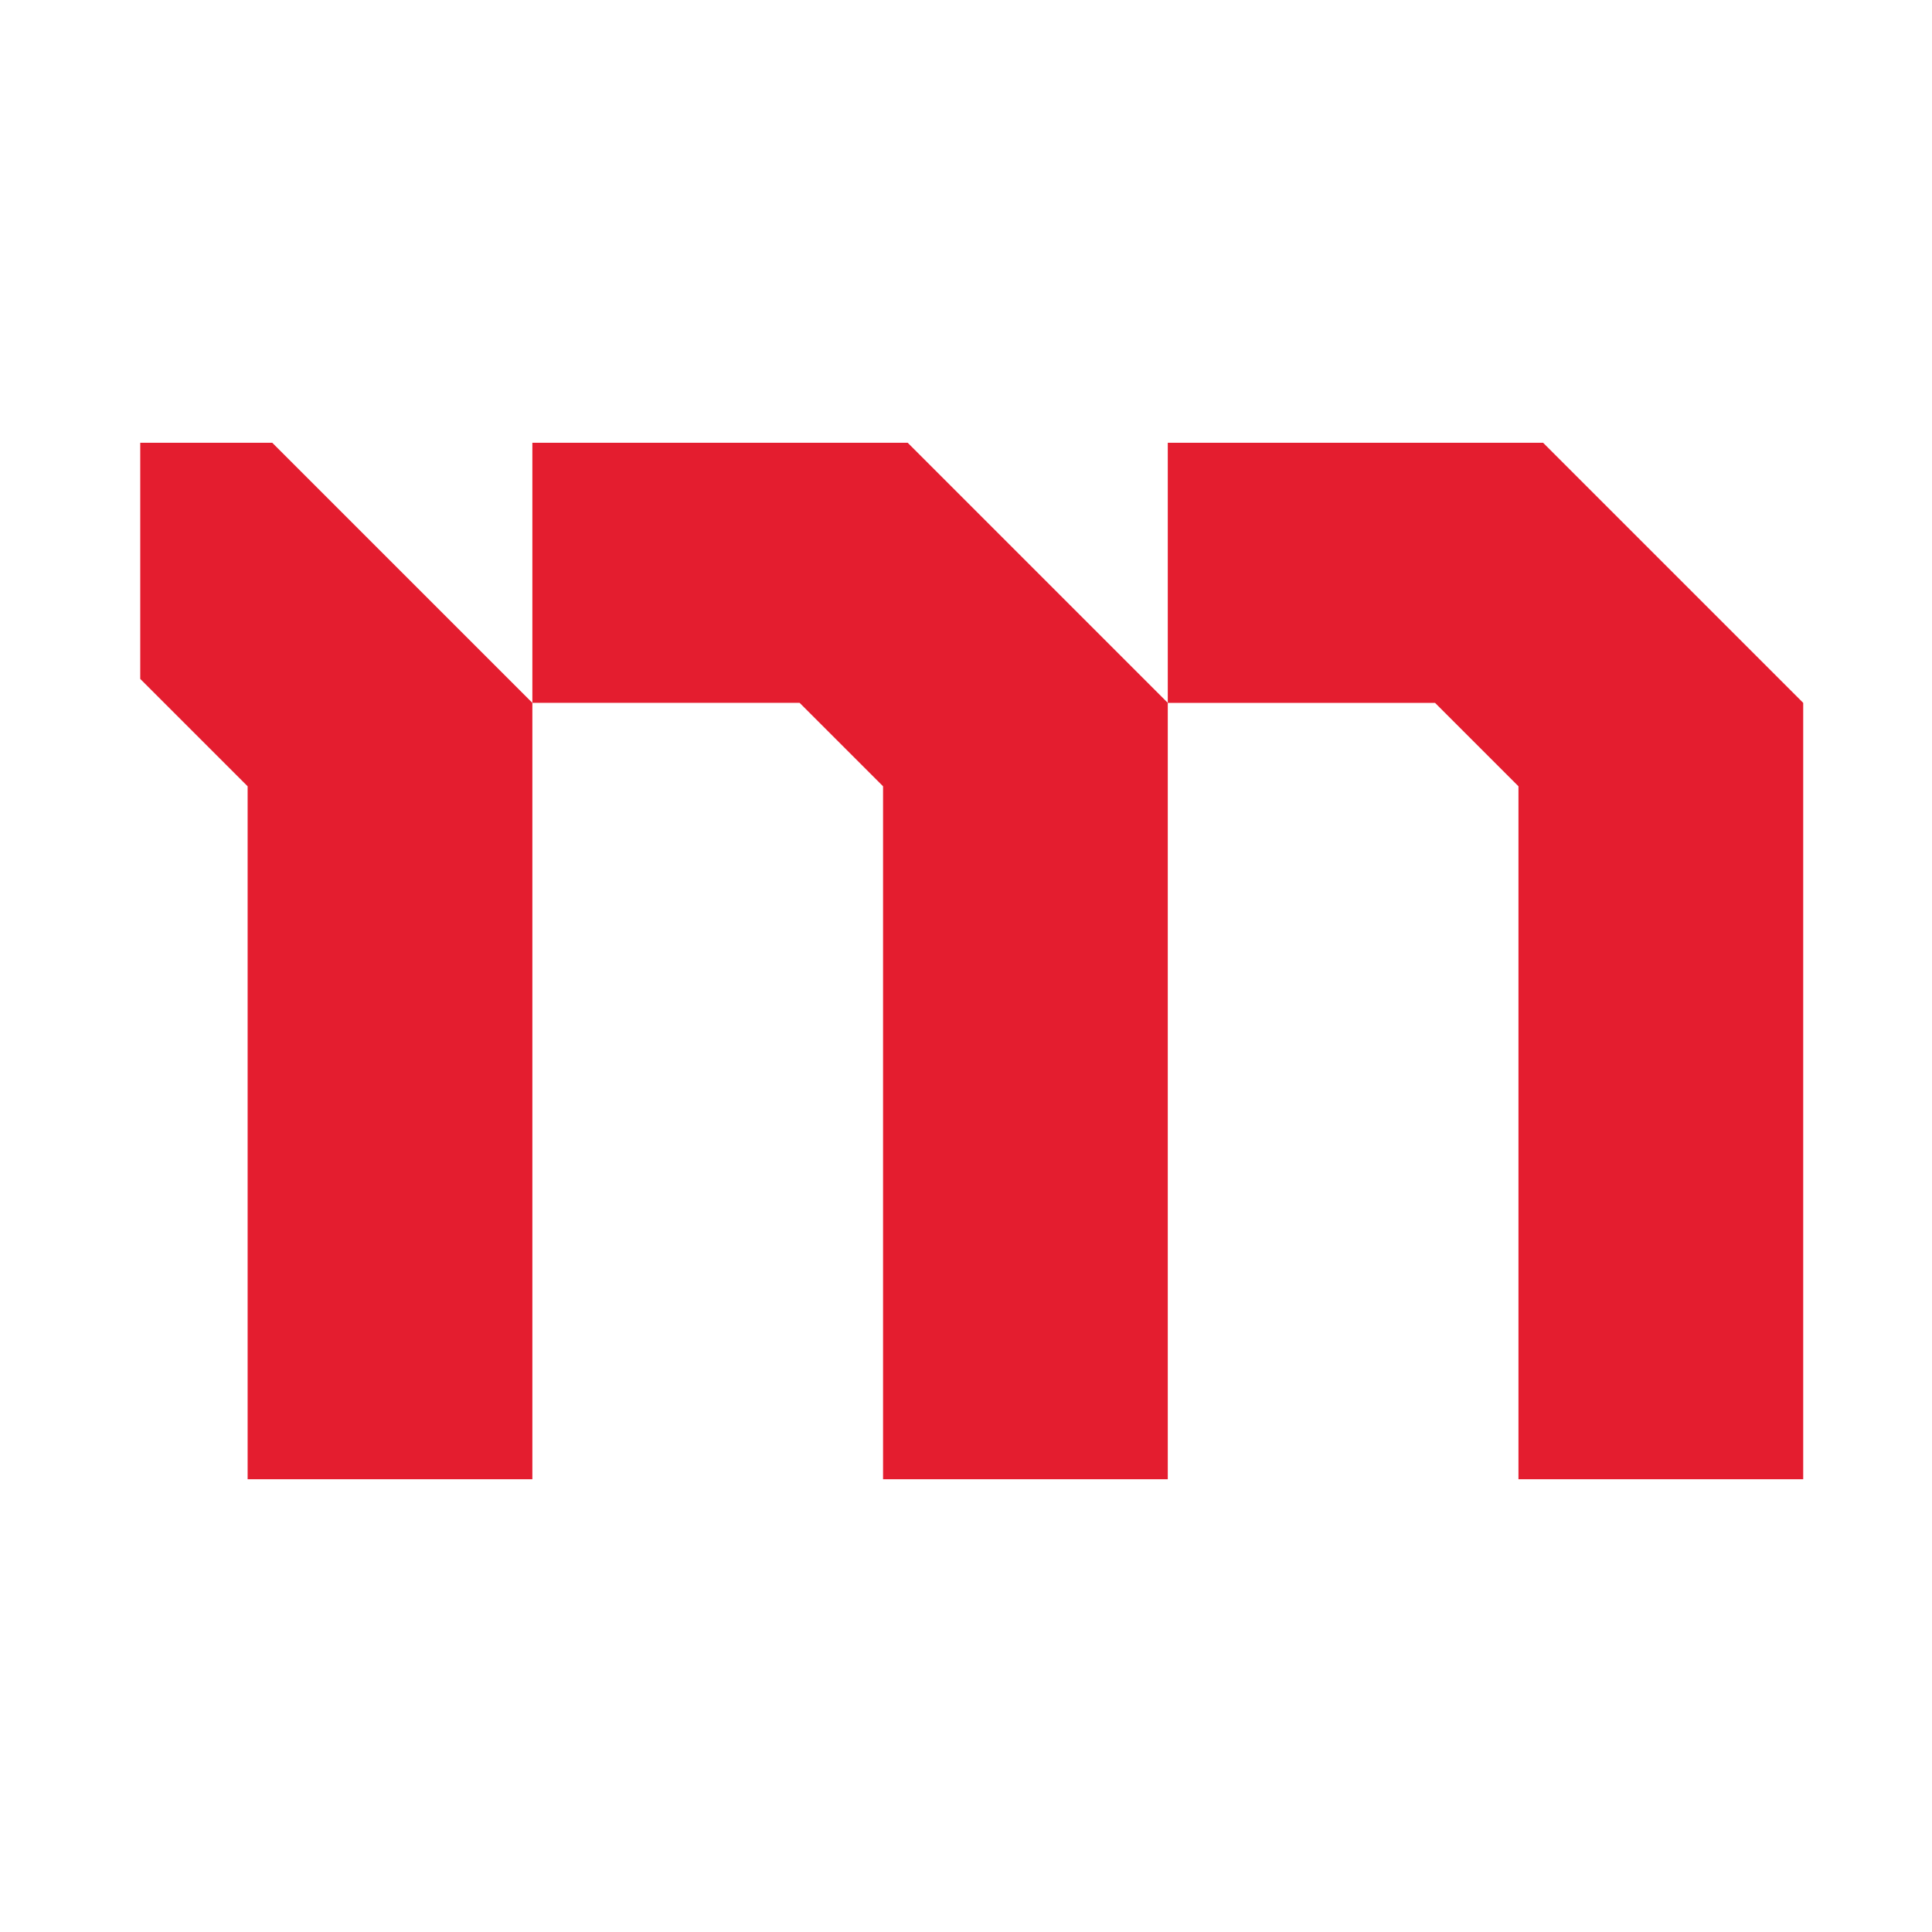
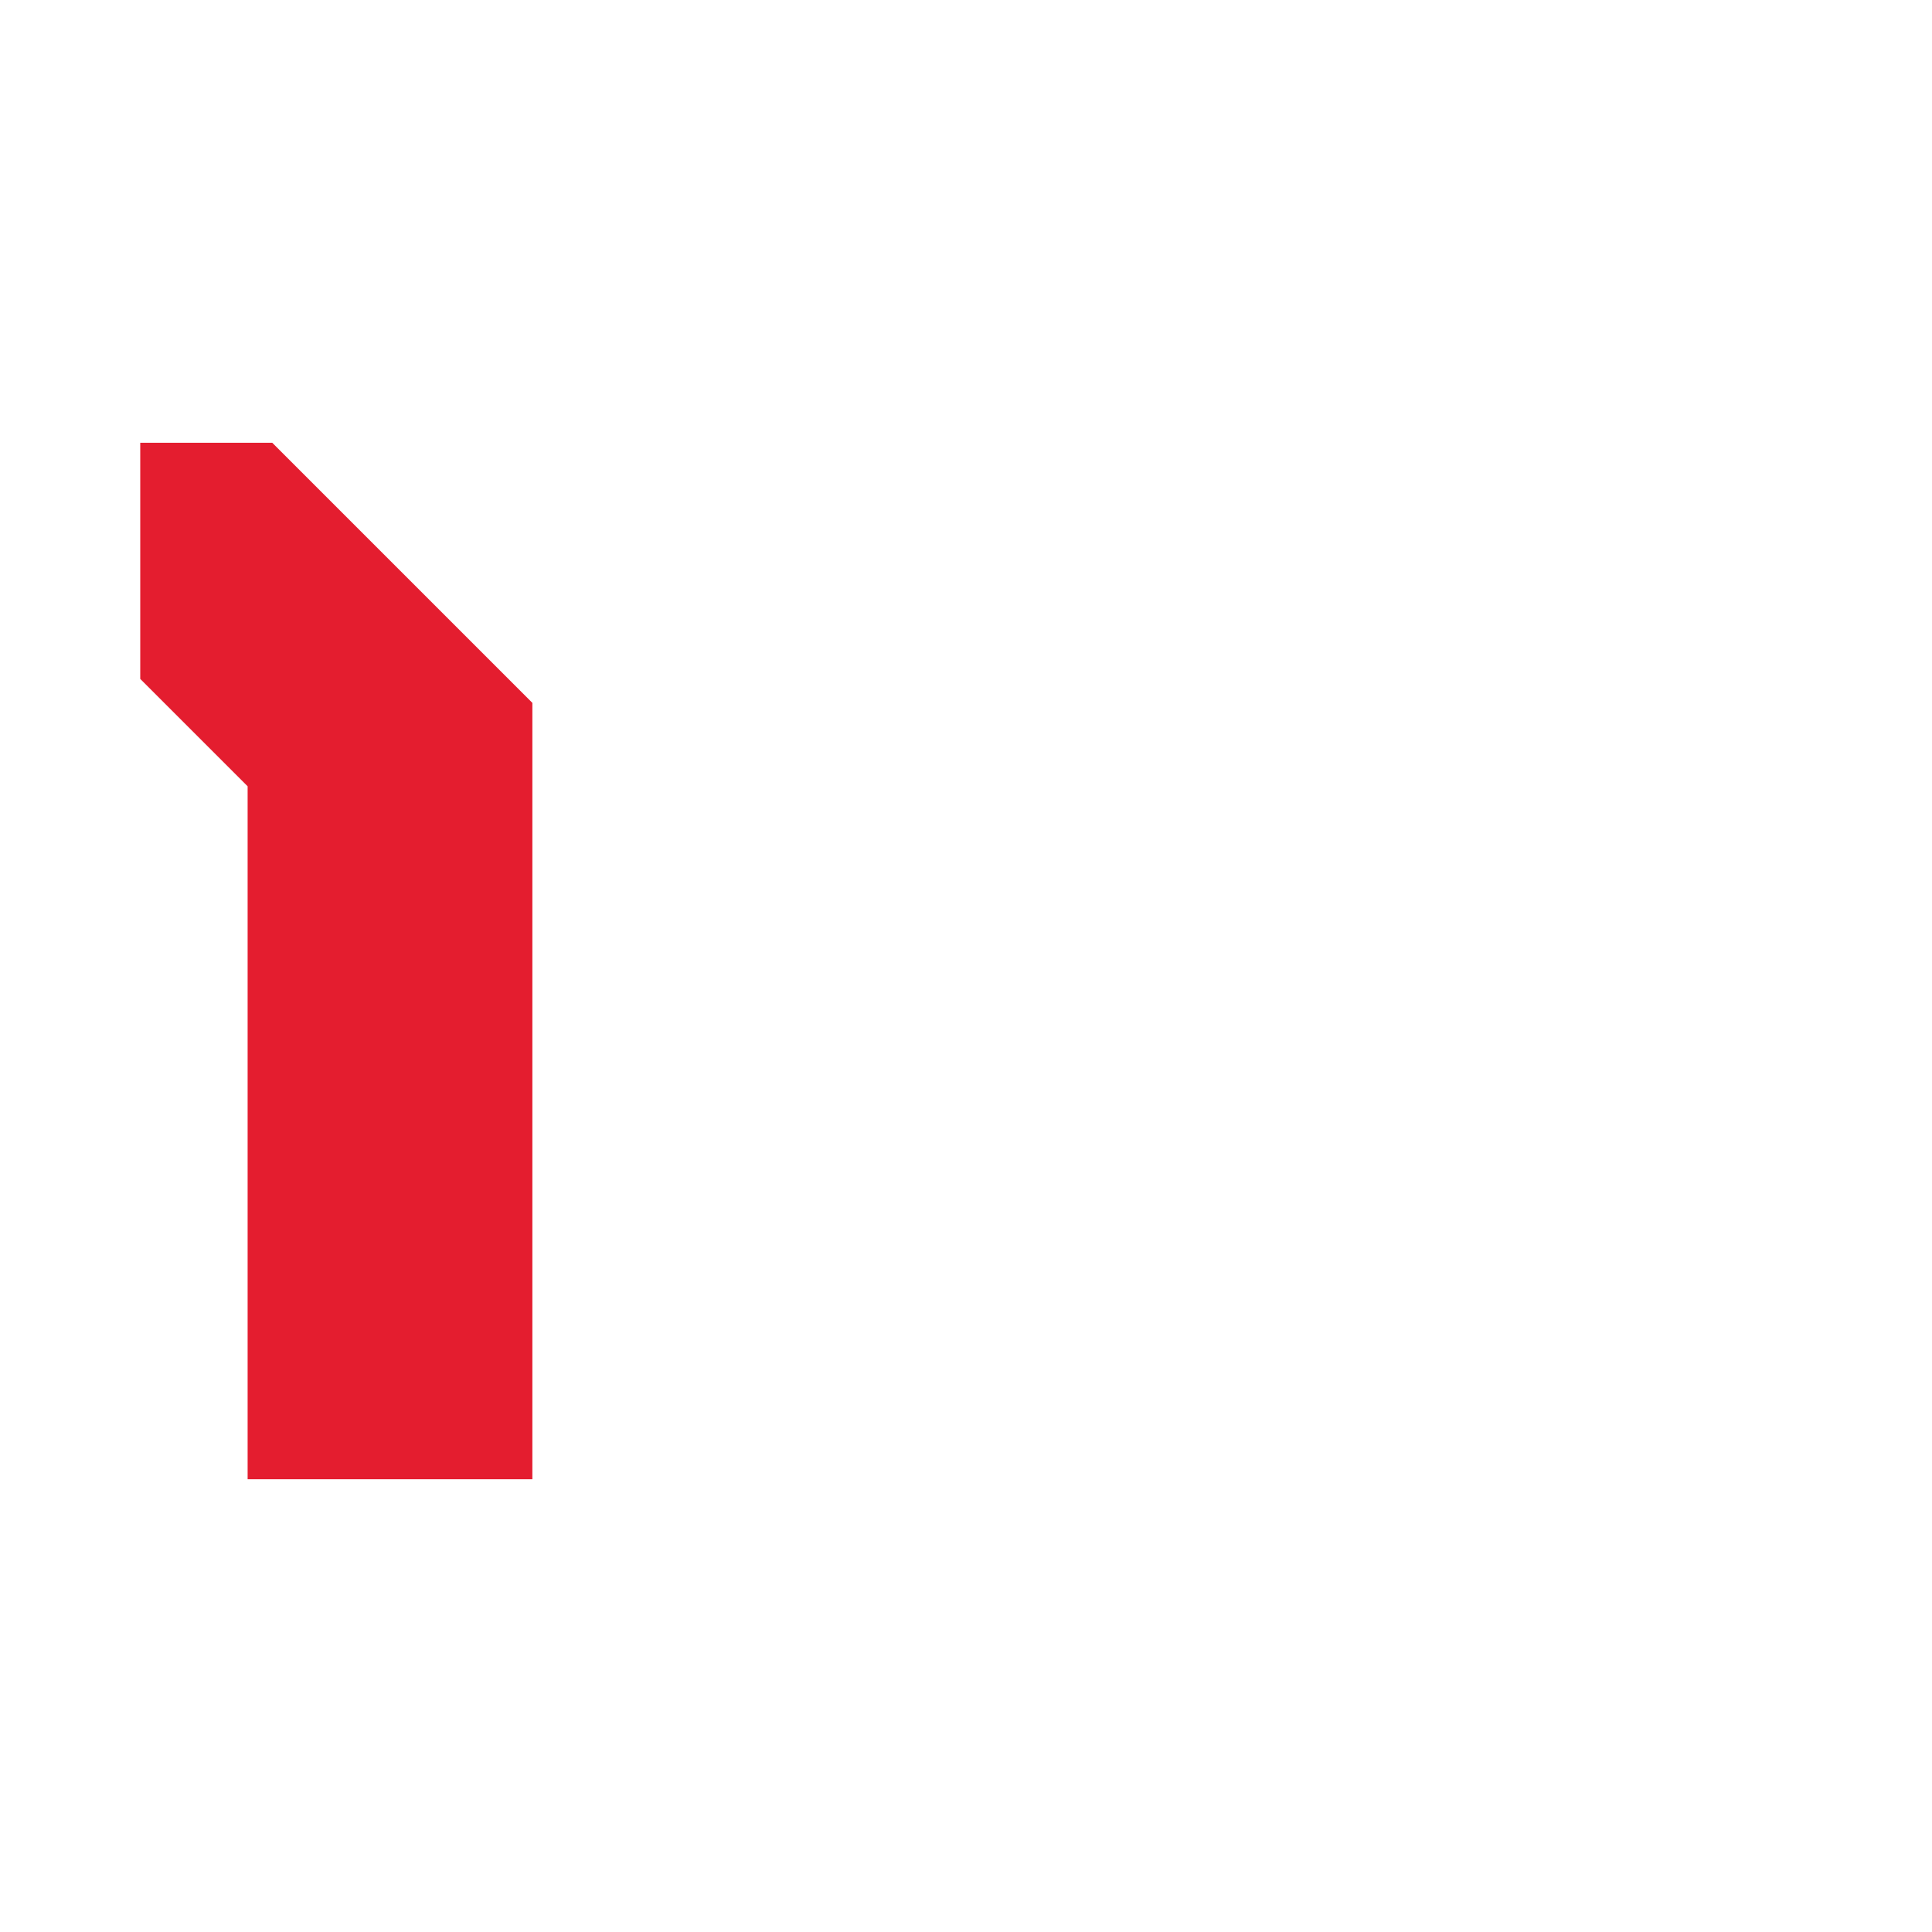
<svg xmlns="http://www.w3.org/2000/svg" xml:space="preserve" width="10.16mm" height="10.16mm" version="1.1" style="shape-rendering:geometricPrecision; text-rendering:geometricPrecision; image-rendering:optimizeQuality; fill-rule:evenodd; clip-rule:evenodd" viewBox="0 0 1016 1016">
  <defs>
    <style type="text/css"> .fil1 {fill:none} .fil0 {fill:#E41D2F;fill-rule:nonzero} </style>
  </defs>
  <g id="Слой_x0020_1">
    <g id="_2922709342896">
      <polygon class="fil0" points="279.96,369.62 143.19,232.85 73.75,232.84 73.75,357.03 130.22,413.49 130.22,777.9 279.96,777.9 " />
-       <polygon class="fil0" points="614.11,369.62 477.35,232.85 279.96,232.84 279.96,369.62 420.5,369.62 464.38,413.49 464.38,777.9 614.11,777.9 " />
-       <path class="fil0" d="M948.27 369.62l-136.77 -136.77c-0.01,0 -197.39,-0.01 -197.39,-0.01l0 136.78 140.54 0 43.88 43.87 0 364.41 149.74 0 0 -408.28z" />
    </g>
-     <rect class="fil1" width="1016" height="1016" />
  </g>
</svg>